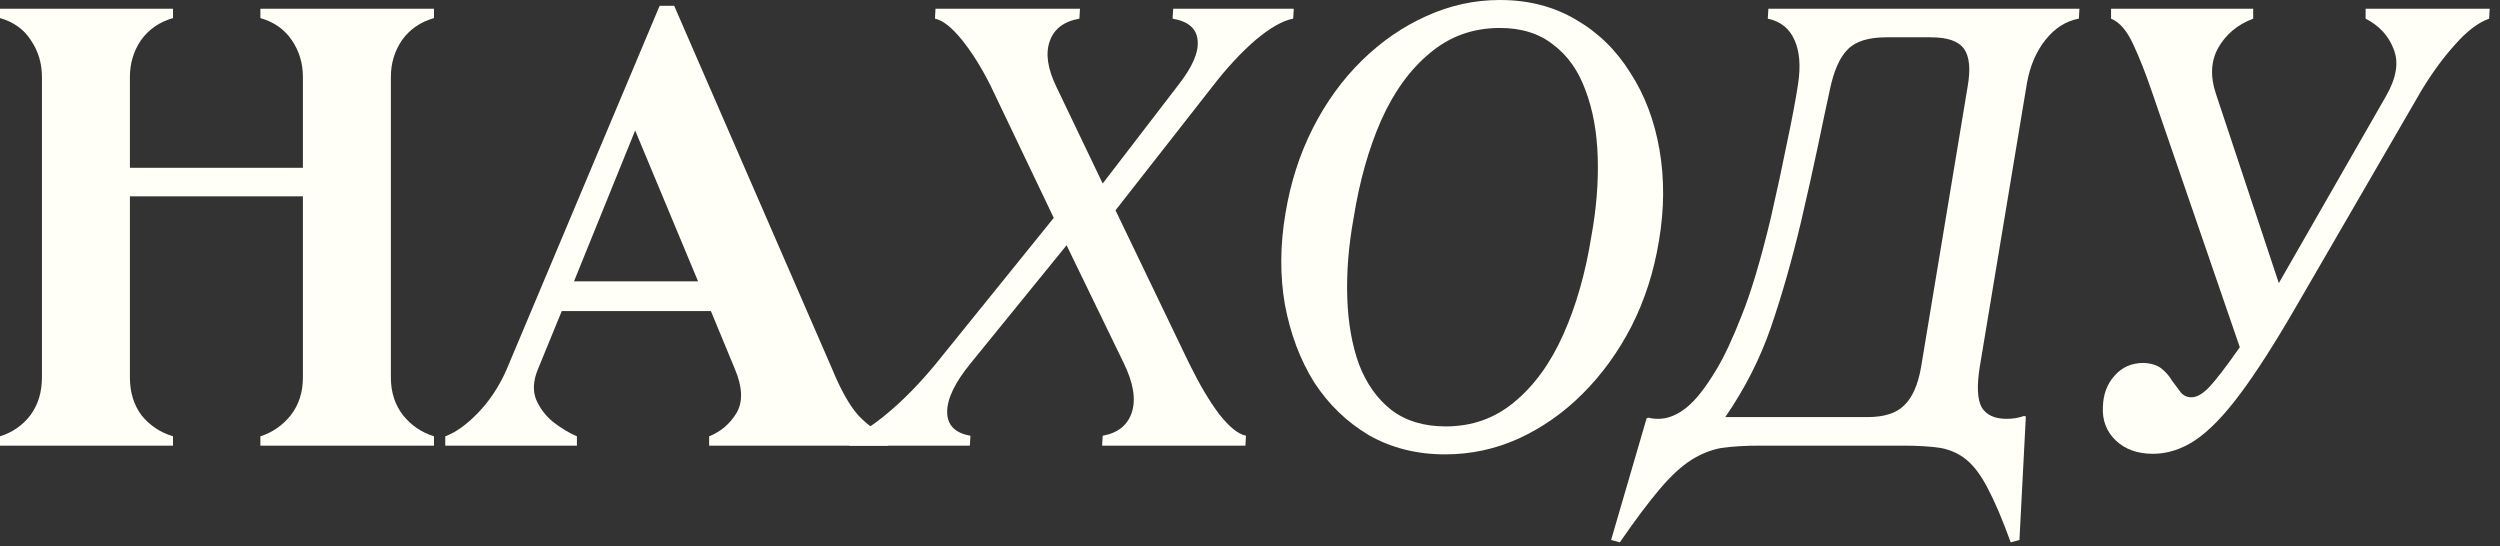
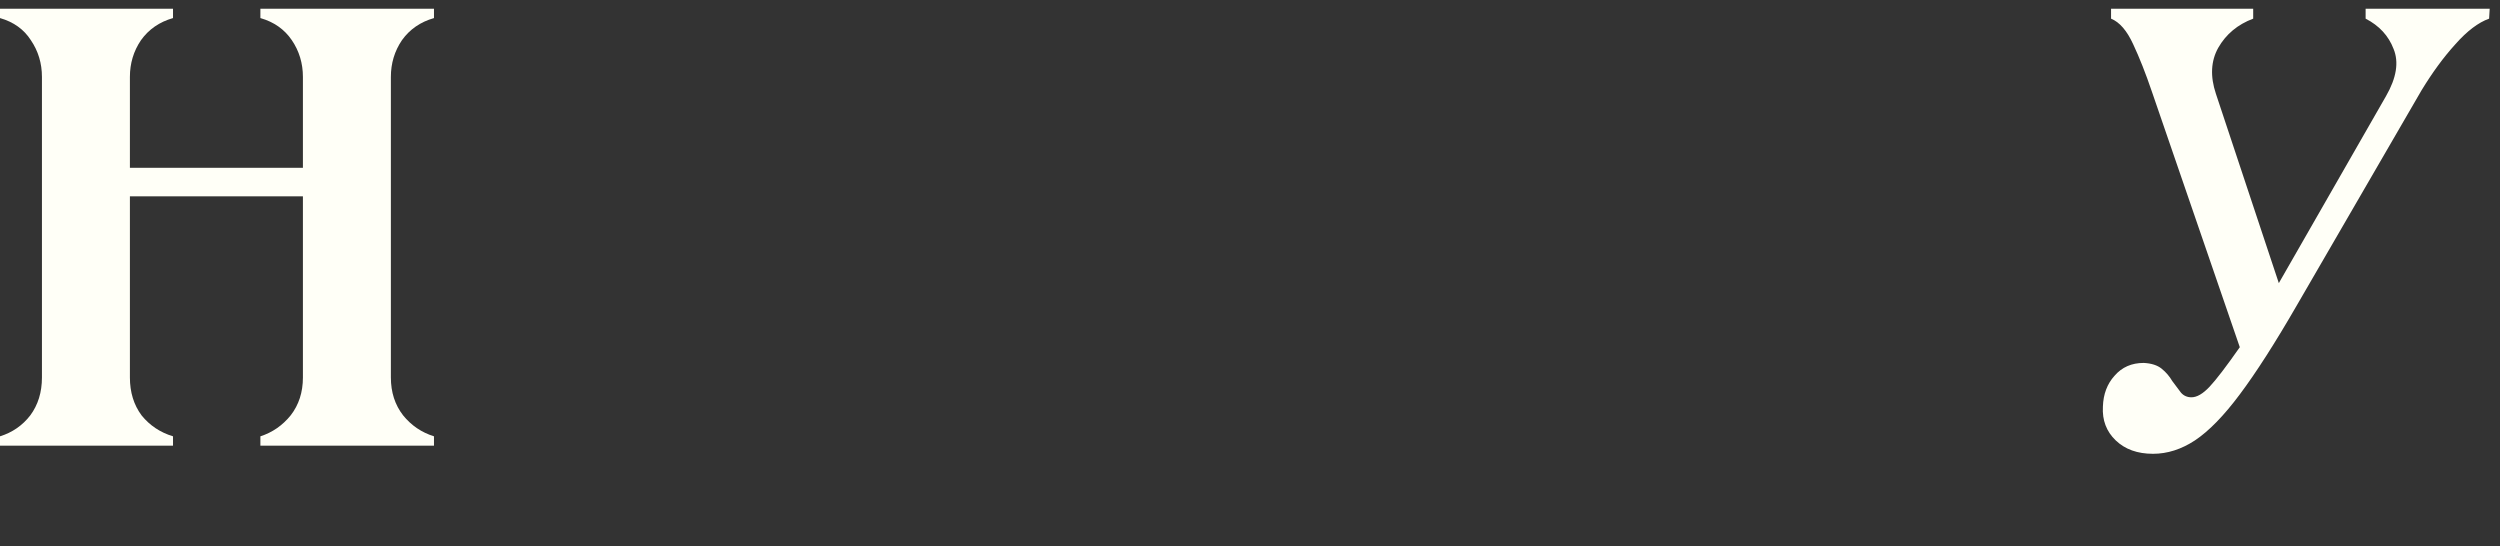
<svg xmlns="http://www.w3.org/2000/svg" width="206" height="45" viewBox="0 0 206 45" fill="none">
  <rect x="0" y="0" width="206" height="45" fill="#333333" stroke="none" />
  <path d="M177.407 37.393C176.127 37.393 175.103 37.025 174.335 36.289C173.567 35.553 173.215 34.625 173.279 33.505C173.311 32.481 173.631 31.633 174.239 30.961C174.847 30.257 175.647 29.905 176.639 29.905C177.279 29.937 177.775 30.097 178.127 30.385C178.479 30.673 178.767 31.009 178.991 31.393C179.247 31.745 179.487 32.065 179.711 32.353C179.935 32.609 180.223 32.737 180.575 32.737C181.023 32.737 181.519 32.449 182.063 31.873C182.607 31.297 183.439 30.209 184.559 28.609L177.311 7.537C176.799 6.033 176.287 4.737 175.775 3.649C175.263 2.529 174.655 1.825 173.951 1.537V0.721H185.663V1.537C184.383 2.017 183.423 2.817 182.783 3.937C182.175 5.025 182.111 6.289 182.591 7.729L187.775 23.329L196.607 7.921C197.471 6.417 197.679 5.121 197.231 4.033C196.815 2.945 196.047 2.113 194.927 1.537V0.721H205.151L205.103 1.537C204.207 1.857 203.279 2.561 202.319 3.649C201.359 4.705 200.431 5.969 199.535 7.441L189.263 25.153C187.471 28.257 185.903 30.705 184.559 32.497C183.247 34.257 182.015 35.521 180.863 36.289C179.743 37.025 178.591 37.393 177.407 37.393Z" fill="#FFFFF7" />
-   <path d="M133.474 44.689L132.754 44.497L135.682 34.465L135.826 34.417C136.082 34.481 136.354 34.513 136.642 34.513C137.41 34.513 138.178 34.209 138.946 33.601C139.714 32.993 140.546 31.937 141.442 30.433C142.082 29.377 142.77 27.905 143.506 26.017C144.274 24.129 145.074 21.457 145.906 18.001C146.418 15.761 146.866 13.681 147.25 11.761C147.666 9.809 147.97 8.193 148.162 6.913C148.386 5.441 148.29 4.241 147.874 3.313C147.458 2.353 146.722 1.761 145.666 1.537L145.714 0.721H171.346L171.298 1.537C170.242 1.729 169.33 2.305 168.562 3.265C167.794 4.225 167.282 5.409 167.026 6.817L163.138 30.193C162.882 31.761 162.93 32.881 163.282 33.553C163.666 34.193 164.354 34.513 165.346 34.513C165.858 34.513 166.338 34.433 166.786 34.273L166.93 34.321L166.402 44.497L165.682 44.689C165.01 42.833 164.386 41.361 163.81 40.273C163.266 39.217 162.69 38.433 162.082 37.921C161.474 37.409 160.754 37.073 159.922 36.913C159.09 36.785 158.066 36.721 156.85 36.721H144.994C143.778 36.721 142.722 36.785 141.826 36.913C140.962 37.073 140.13 37.409 139.33 37.921C138.53 38.433 137.682 39.217 136.786 40.273C135.858 41.361 134.754 42.833 133.474 44.689ZM148.402 18.289C147.666 21.393 146.85 24.257 145.954 26.881C145.058 29.505 143.794 32.001 142.162 34.369H153.874C155.25 34.369 156.258 34.049 156.898 33.409C157.57 32.769 158.034 31.729 158.29 30.289L162.13 7.153C162.386 5.713 162.29 4.673 161.842 4.033C161.394 3.393 160.482 3.073 159.106 3.073H155.458C153.954 3.073 152.882 3.409 152.242 4.081C151.602 4.721 151.122 5.793 150.802 7.297C150.514 8.609 150.178 10.193 149.794 12.049C149.41 13.873 148.946 15.953 148.402 18.289Z" fill="#FFFFF7" />
-   <path d="M105.925 17.568C106.341 15.04 107.093 12.704 108.181 10.56C109.269 8.416 110.613 6.56 112.213 4.992C113.813 3.424 115.573 2.208 117.493 1.344C119.445 0.448 121.477 0 123.589 0C125.957 0 128.053 0.544 129.877 1.632C131.701 2.688 133.189 4.144 134.341 6C135.525 7.824 136.325 9.936 136.741 12.336C137.157 14.736 137.141 17.248 136.693 19.872C136.277 22.4 135.525 24.736 134.437 26.88C133.349 28.992 132.005 30.848 130.405 32.448C128.837 34.016 127.077 35.248 125.125 36.144C123.205 37.008 121.189 37.44 119.077 37.44C116.741 37.44 114.645 36.912 112.789 35.856C110.965 34.768 109.461 33.312 108.277 31.488C107.125 29.632 106.325 27.504 105.877 25.104C105.461 22.704 105.477 20.192 105.925 17.568ZM111.541 17.952C111.125 20.224 110.949 22.4 111.013 24.48C111.077 26.56 111.397 28.4 111.973 30C112.581 31.6 113.477 32.864 114.661 33.792C115.845 34.688 117.333 35.136 119.125 35.136C121.301 35.136 123.189 34.464 124.789 33.12C126.421 31.776 127.765 29.92 128.821 27.552C129.877 25.184 130.645 22.496 131.125 19.488C131.541 17.216 131.717 15.04 131.653 12.96C131.589 10.88 131.253 9.04 130.645 7.44C130.069 5.84 129.189 4.592 128.005 3.696C126.853 2.768 125.381 2.304 123.589 2.304C121.381 2.304 119.461 2.992 117.829 4.368C116.197 5.712 114.853 7.568 113.797 9.936C112.773 12.272 112.021 14.944 111.541 17.952Z" fill="#FFFFF7" />
-   <path d="M69.982 36.721L70.03 35.905C70.83 35.745 71.87 35.121 73.15 34.033C74.462 32.945 75.79 31.585 77.134 29.953L86.83 17.953L81.646 7.105C80.878 5.569 80.078 4.289 79.246 3.265C78.414 2.241 77.678 1.665 77.038 1.537L77.086 0.721H88.99L88.942 1.537C87.662 1.761 86.846 2.385 86.494 3.409C86.142 4.401 86.318 5.633 87.022 7.105L90.862 15.121L97.054 7.057C98.238 5.553 98.782 4.321 98.686 3.361C98.622 2.369 97.934 1.761 96.622 1.537L96.67 0.721H106.606L106.558 1.537C105.694 1.697 104.654 2.289 103.438 3.313C102.254 4.337 101.07 5.617 99.886 7.153L91.918 17.329L97.966 29.905C98.83 31.665 99.662 33.073 100.462 34.129C101.294 35.185 102.03 35.777 102.67 35.905L102.622 36.721H90.814L90.862 35.905C92.11 35.681 92.91 35.041 93.262 33.985C93.614 32.897 93.39 31.537 92.59 29.905L87.886 20.209L79.966 29.953C78.686 31.521 78.046 32.849 78.046 33.937C78.046 35.025 78.686 35.681 79.966 35.905L79.918 36.721H69.982Z" fill="#FFFFF7" />
-   <path d="M41.73 30.48L54.353 0.48H55.553L68.561 30.384C69.297 32.176 70.034 33.472 70.769 34.273C71.505 35.041 72.305 35.6 73.169 35.953V36.721H58.434V35.953C59.394 35.569 60.145 34.928 60.69 34.032C61.233 33.105 61.185 31.889 60.545 30.384L58.578 25.633H46.289L44.322 30.433C43.938 31.36 43.889 32.193 44.178 32.928C44.498 33.664 44.977 34.288 45.617 34.8C46.289 35.312 46.929 35.697 47.538 35.953V36.721H36.69V35.953C37.553 35.633 38.45 34.992 39.377 34.032C40.337 33.041 41.121 31.857 41.73 30.48ZM47.297 23.184H57.522L52.337 10.752L47.297 23.184Z" fill="#FFFFF7" />
  <path d="M0 36.721V35.953C1.024 35.633 1.856 35.057 2.496 34.225C3.136 33.361 3.456 32.321 3.456 31.105V6.337C3.456 5.217 3.152 4.209 2.544 3.313C1.968 2.417 1.12 1.809 0 1.489V0.721H14.256V1.489C13.136 1.809 12.256 2.417 11.616 3.313C11.008 4.209 10.704 5.217 10.704 6.337V13.825H24.96V6.337C24.96 5.217 24.656 4.209 24.048 3.313C23.44 2.417 22.576 1.809 21.456 1.489V0.721H35.76V1.489C34.64 1.809 33.76 2.417 33.12 3.313C32.512 4.209 32.208 5.217 32.208 6.337V31.105C32.208 32.321 32.544 33.361 33.216 34.225C33.888 35.057 34.736 35.633 35.76 35.953V36.721H21.456V35.953C22.448 35.633 23.28 35.057 23.952 34.225C24.624 33.361 24.96 32.321 24.96 31.105V16.177H10.704V31.105C10.704 32.321 11.024 33.361 11.664 34.225C12.336 35.057 13.2 35.633 14.256 35.953V36.721H0Z" fill="#FFFFF7" />
</svg>